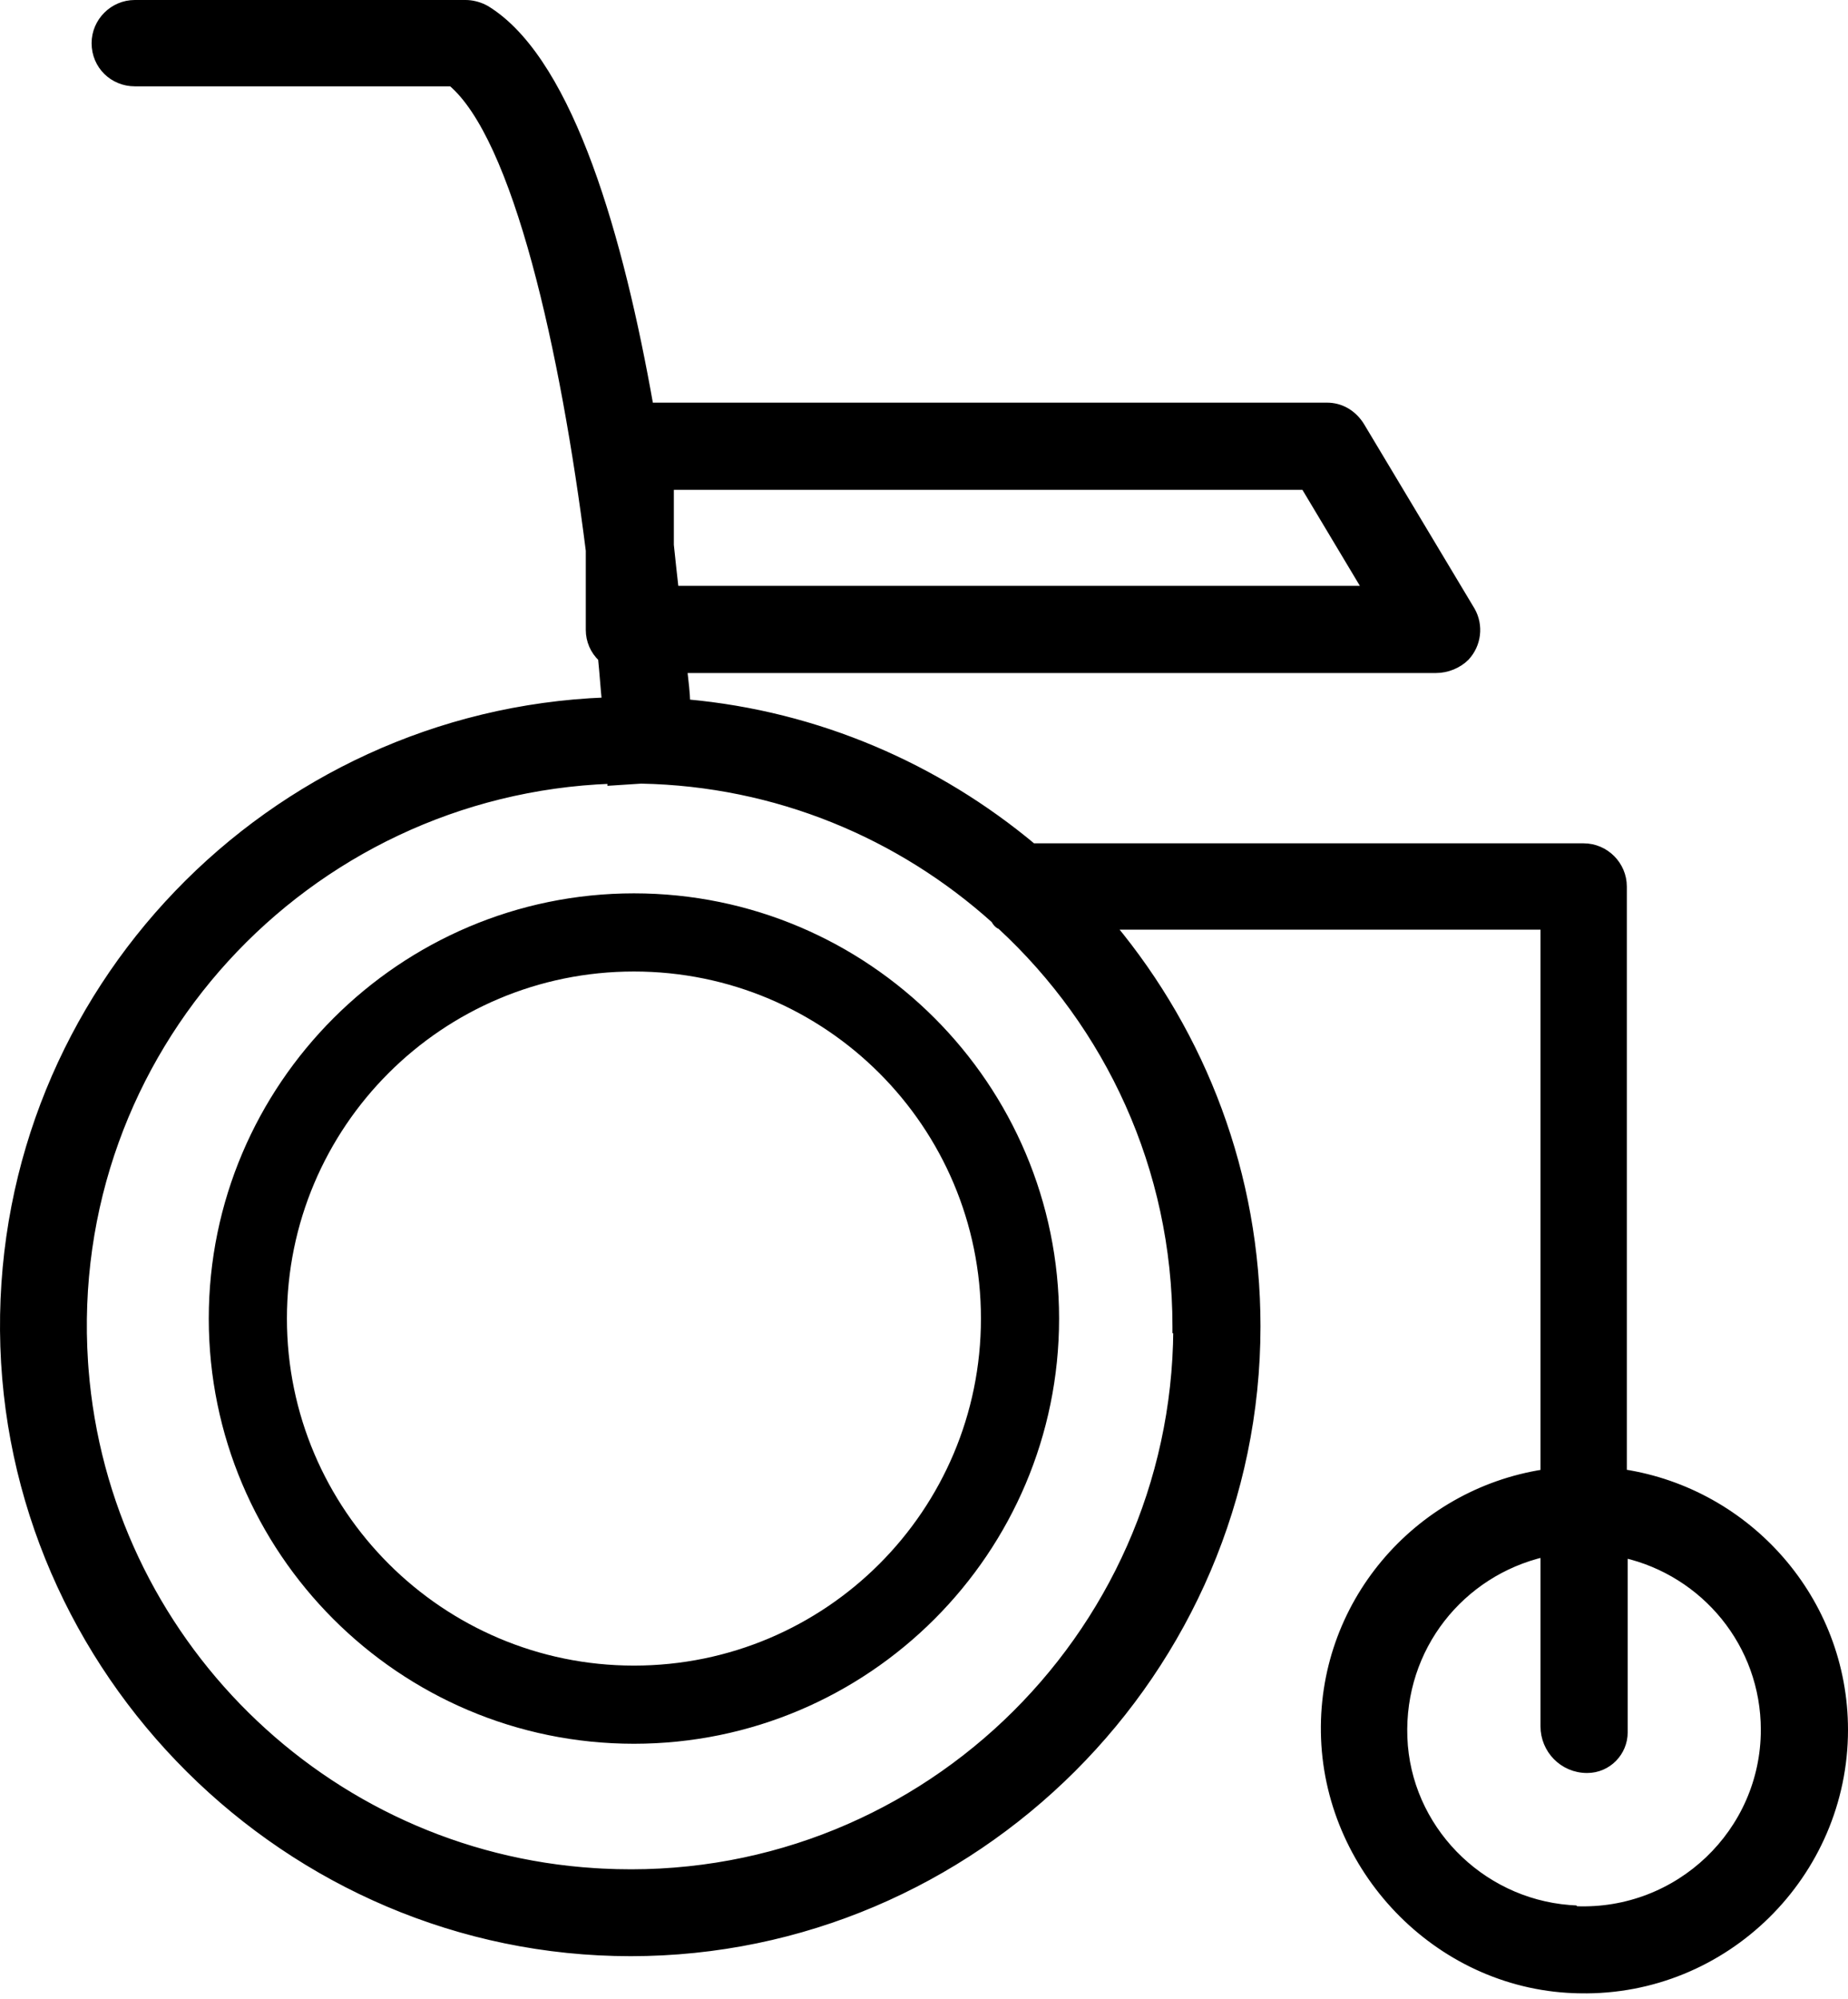
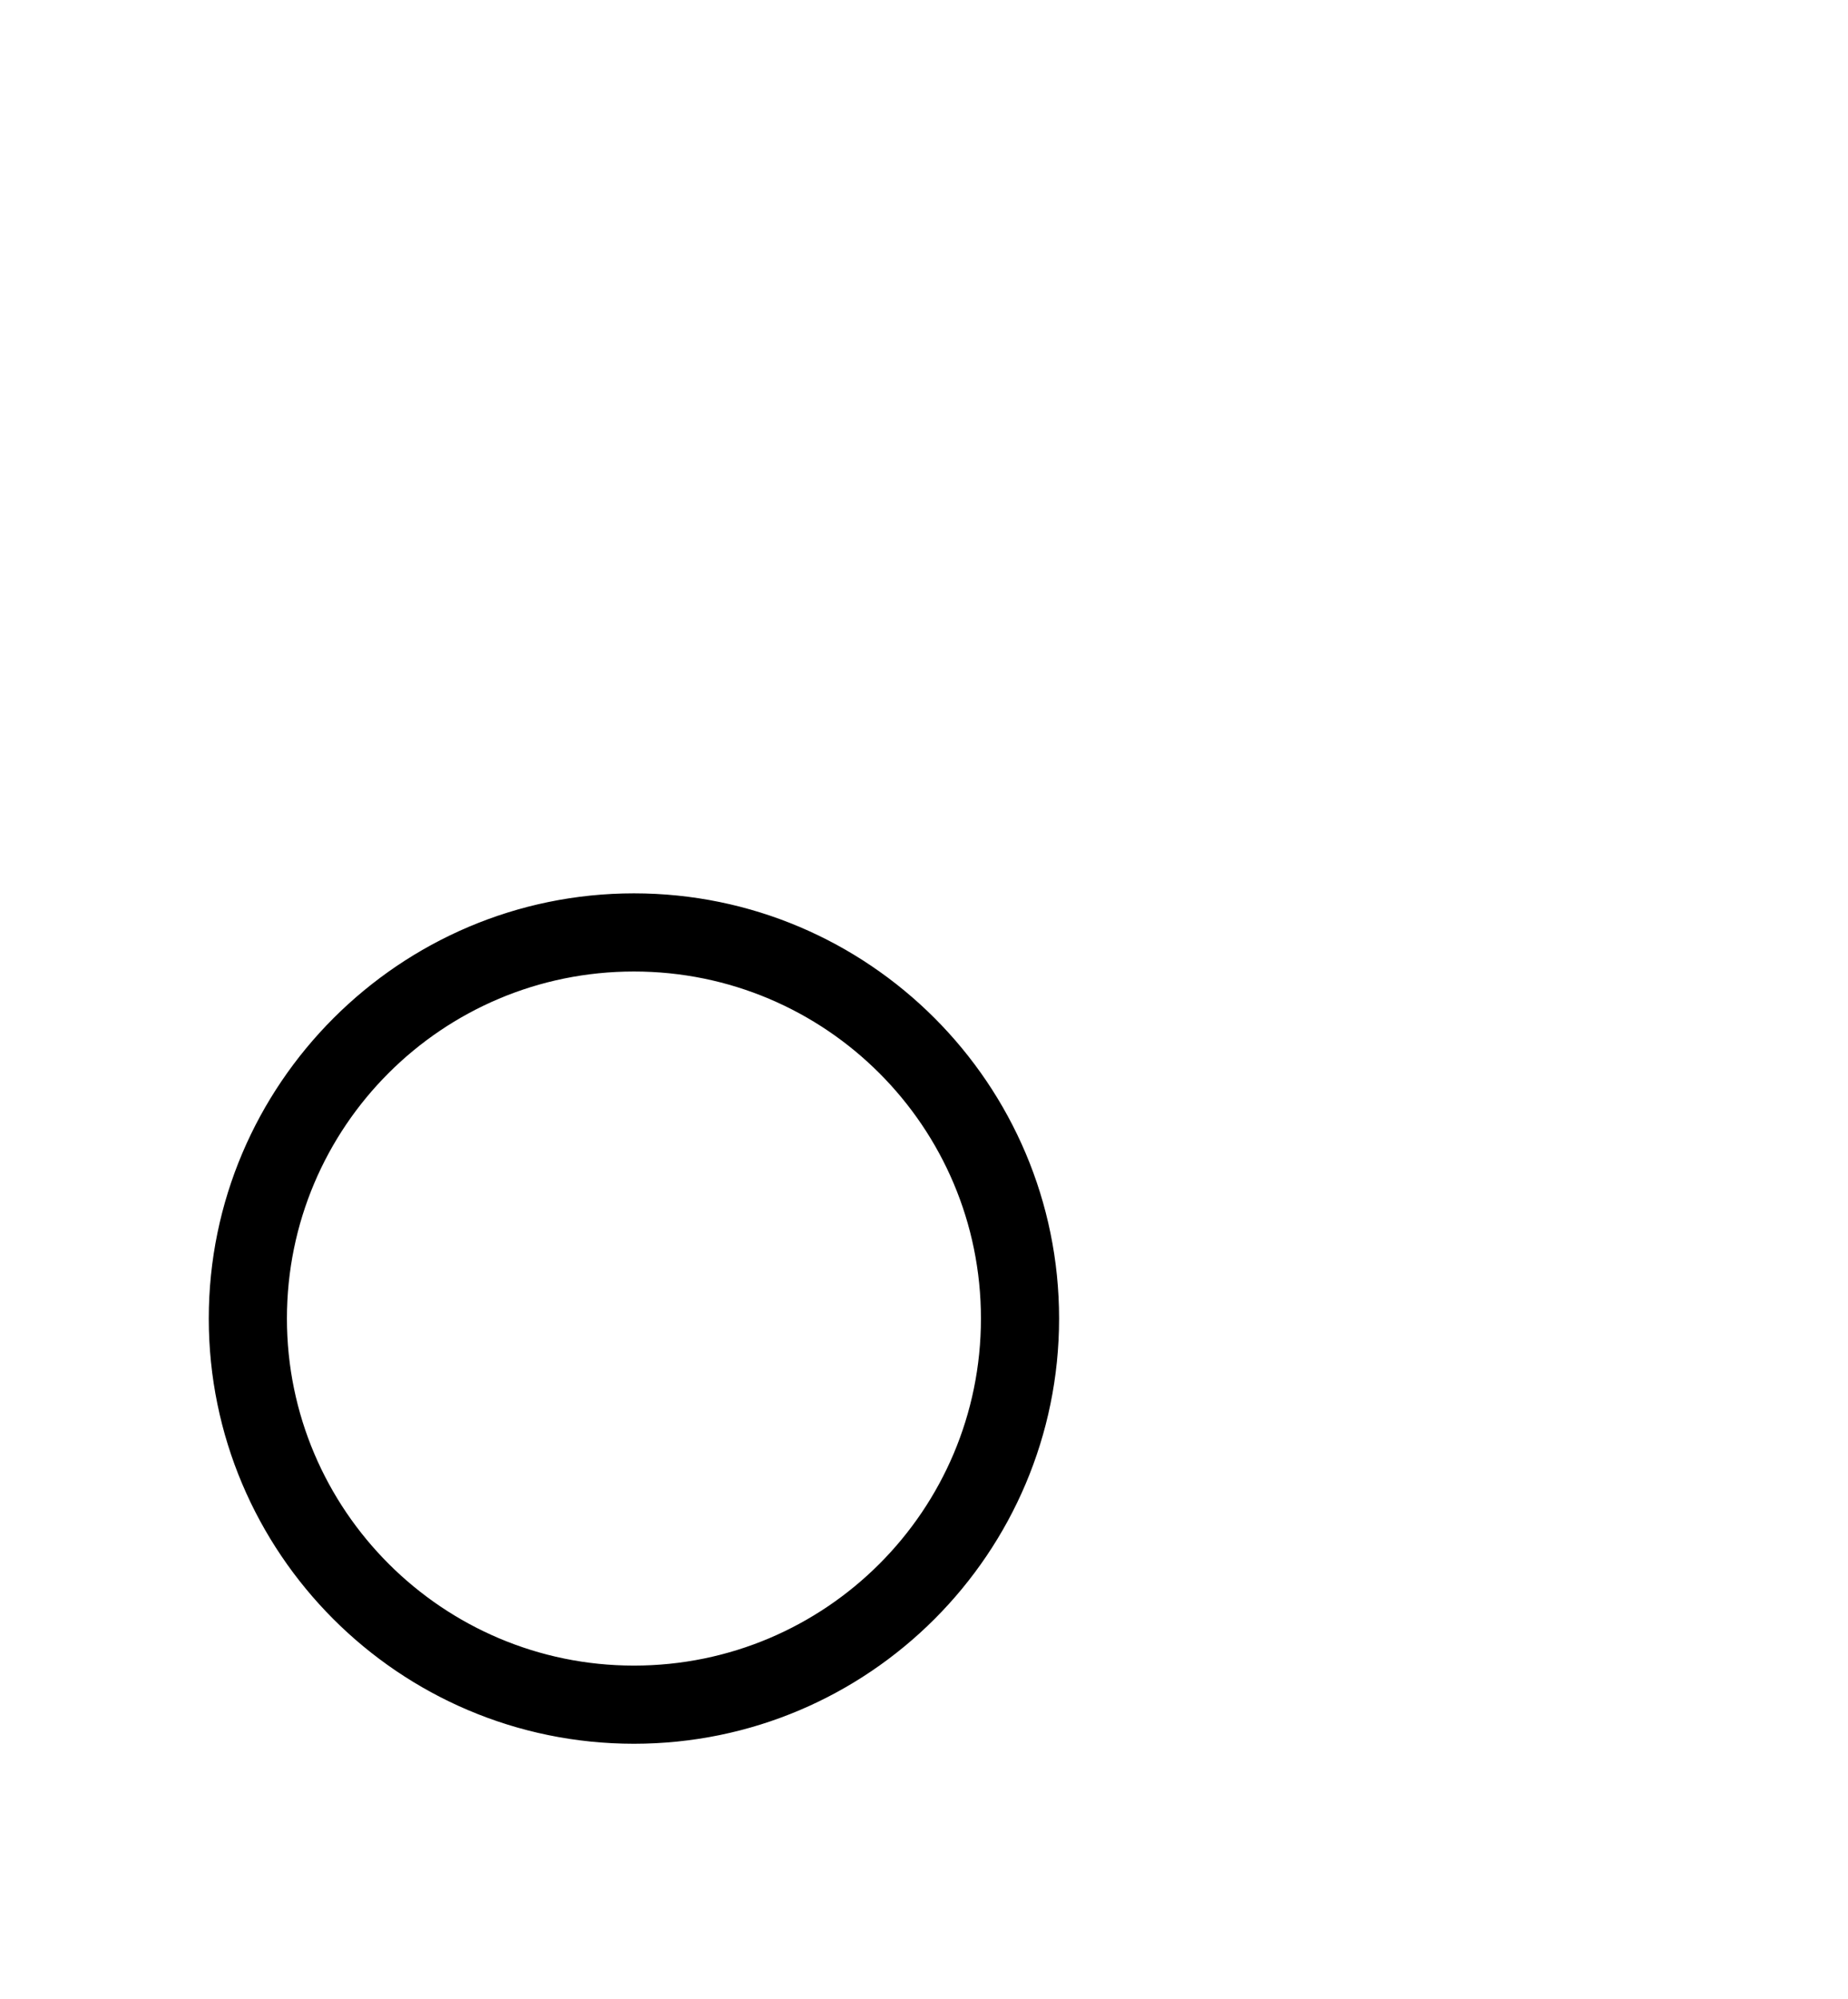
<svg xmlns="http://www.w3.org/2000/svg" width="269" height="291" viewBox="0 0 269 291" fill="none">
  <path d="M92.276 130.525C126.196 130.525 153.664 158.105 153.664 191.913C153.664 225.721 126.196 253.301 92.276 253.301C58.357 253.301 30.889 225.721 30.889 191.913C30.889 158.105 58.468 130.525 92.276 130.525ZM92.276 140.901C64.094 140.901 41.265 163.731 41.265 191.913C41.265 220.094 64.204 242.925 92.276 242.925C120.458 242.925 143.288 220.095 143.288 191.913C143.288 163.731 120.458 140.901 92.276 140.901Z" fill="black" stroke="black" />
-   <path d="M67.783 0.5C68.63 0.5 69.572 0.711 70.435 1.129L70.799 1.32L70.812 1.328L71.389 1.699C77.309 5.668 82.016 13.973 85.766 24.141C89.604 34.548 92.479 47.023 94.612 59.106H193.17C195.119 59.106 196.812 60.084 197.912 61.662L198.124 61.985L198.127 61.99L214.094 88.644L214.218 88.853C215.453 91.029 215.139 93.798 213.407 95.663L213.401 95.67L213.395 95.677C212.292 96.779 210.655 97.458 209.017 97.458H99.533C99.739 99.268 99.931 100.866 99.968 102.285C119.076 104.004 136.437 111.644 150.34 123.246H230.522C233.691 123.246 236.305 125.86 236.305 129.028V214.352C254.508 217.156 268.5 232.886 268.5 251.773C268.5 272.802 251.168 290.008 230.01 289.626V289.625C209.865 289.368 193.561 272.673 192.797 253.051C192.038 233.57 206.216 217.234 224.74 214.37V134.81H161.921C175.039 150.626 182.98 170.918 182.98 193.042C182.98 243.247 141.757 284.218 91.805 284.218C41.852 284.218 0.882 243.248 0.503 193.675C0.125 144.282 39.292 103.932 88.107 102.013C88.008 101.051 87.927 100.089 87.848 99.121C87.758 98.031 87.667 96.934 87.552 95.811C86.408 94.723 85.77 93.262 85.77 91.676V80.138C83.949 65.697 81.313 50.612 77.912 38.138C76.21 31.896 74.321 26.32 72.252 21.811C70.217 17.375 68.026 14.021 65.712 12.065H19.616C16.455 12.065 13.834 9.584 13.834 6.282C13.834 3.114 16.448 0.5 19.616 0.5H67.783ZM224.74 226.112C212.702 228.931 203.875 239.773 204.36 252.887C204.846 265.998 215.374 276.73 228.418 277.769L229.041 277.811L229.231 277.821L229.354 277.943C244.329 278.574 256.81 266.64 256.81 251.773C256.809 239.278 248.103 228.927 236.43 226.236V252.151C236.43 255.06 234.077 257.556 231.025 257.556C227.472 257.556 224.74 254.684 224.74 251.271V226.112ZM89.447 113.807L88.915 113.841V113.574C44.537 115.223 9.33 152.976 12.317 198.291L12.384 199.221C15.44 238.53 47.123 269.923 86.554 272.403H86.555L87.637 272.466C133.227 274.819 171.009 238.572 171.287 193.542H171.165V193.042C171.165 169.972 161.335 149.267 145.646 134.773C145.499 134.729 145.379 134.651 145.294 134.583C145.16 134.476 145.047 134.344 144.964 134.232C144.878 134.118 144.809 134.006 144.762 133.925C144.75 133.905 144.741 133.887 144.731 133.871C130.995 121.534 113.031 113.934 93.322 113.556L89.447 113.807ZM97.587 79.326C97.82 81.544 98.054 83.757 98.287 85.769H198.829L189.868 70.796H97.587V79.326Z" fill="black" stroke="black" />
</svg>